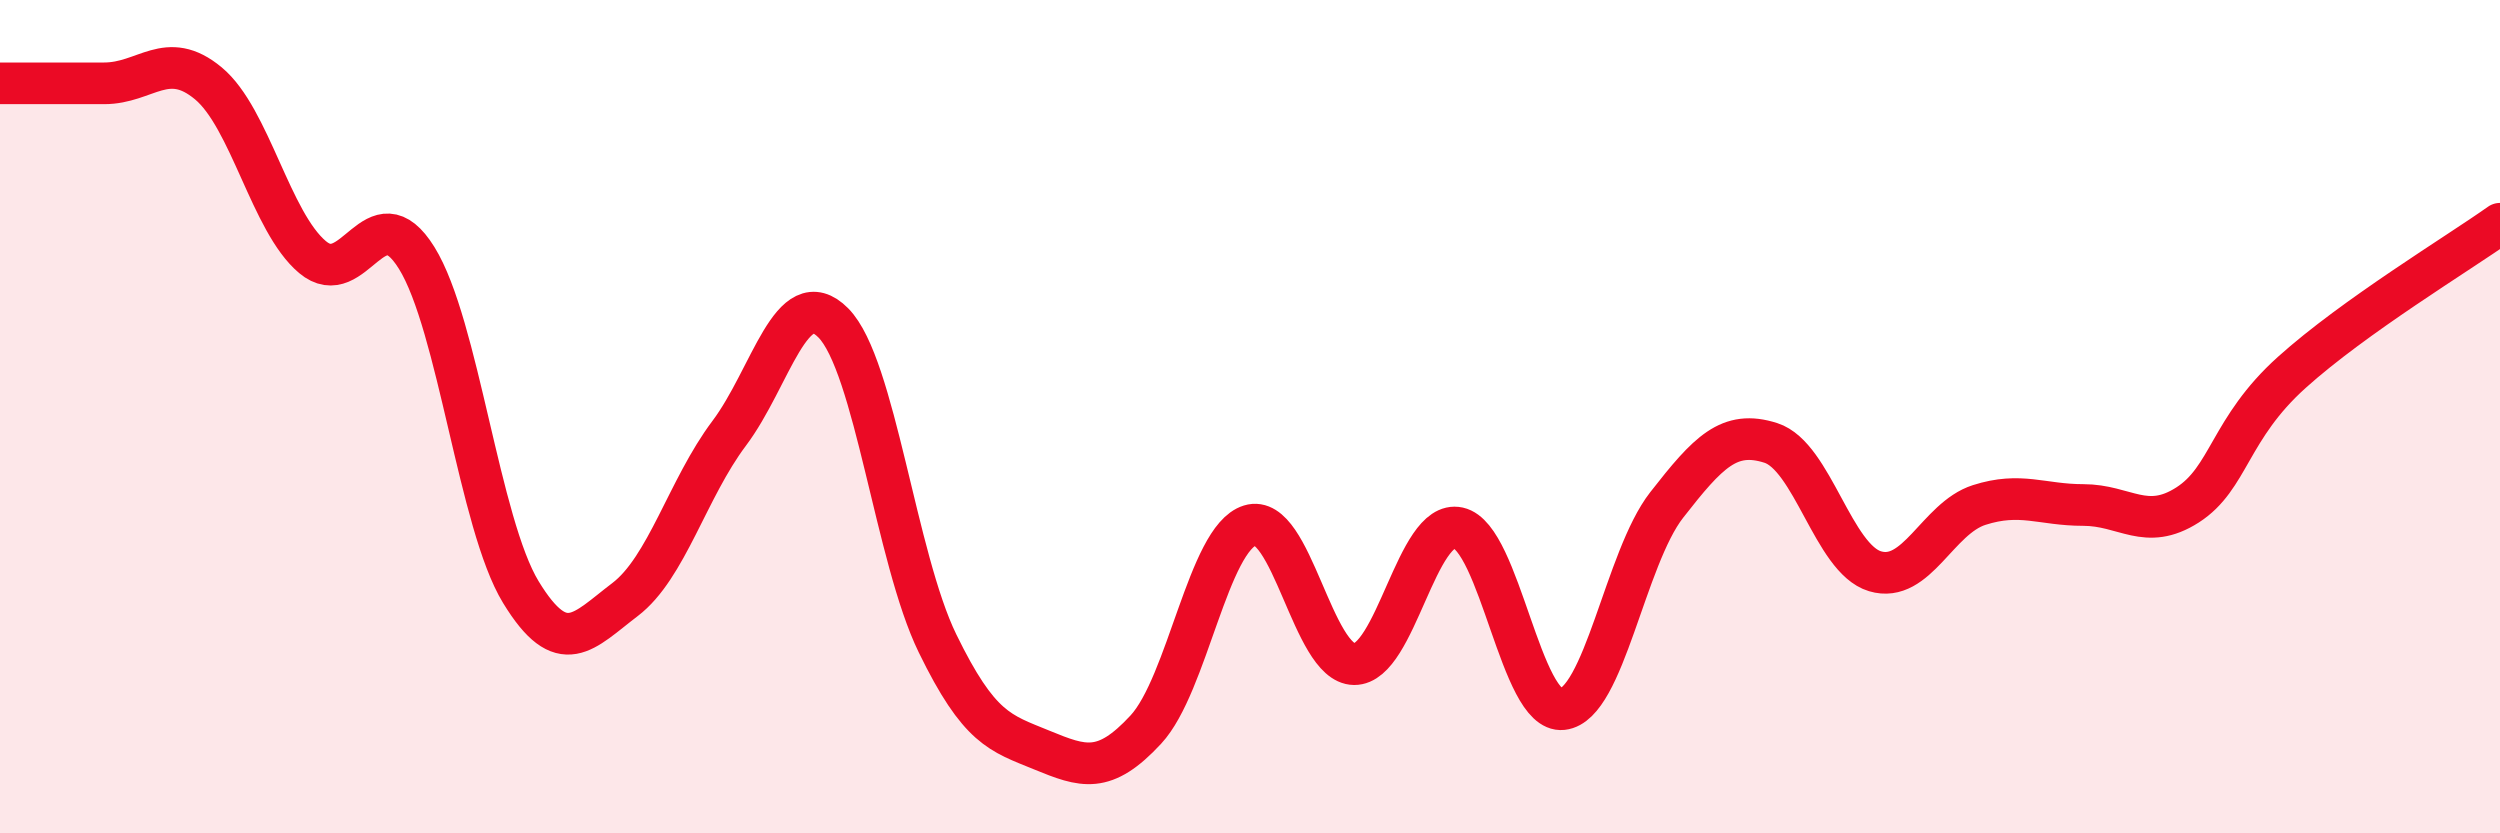
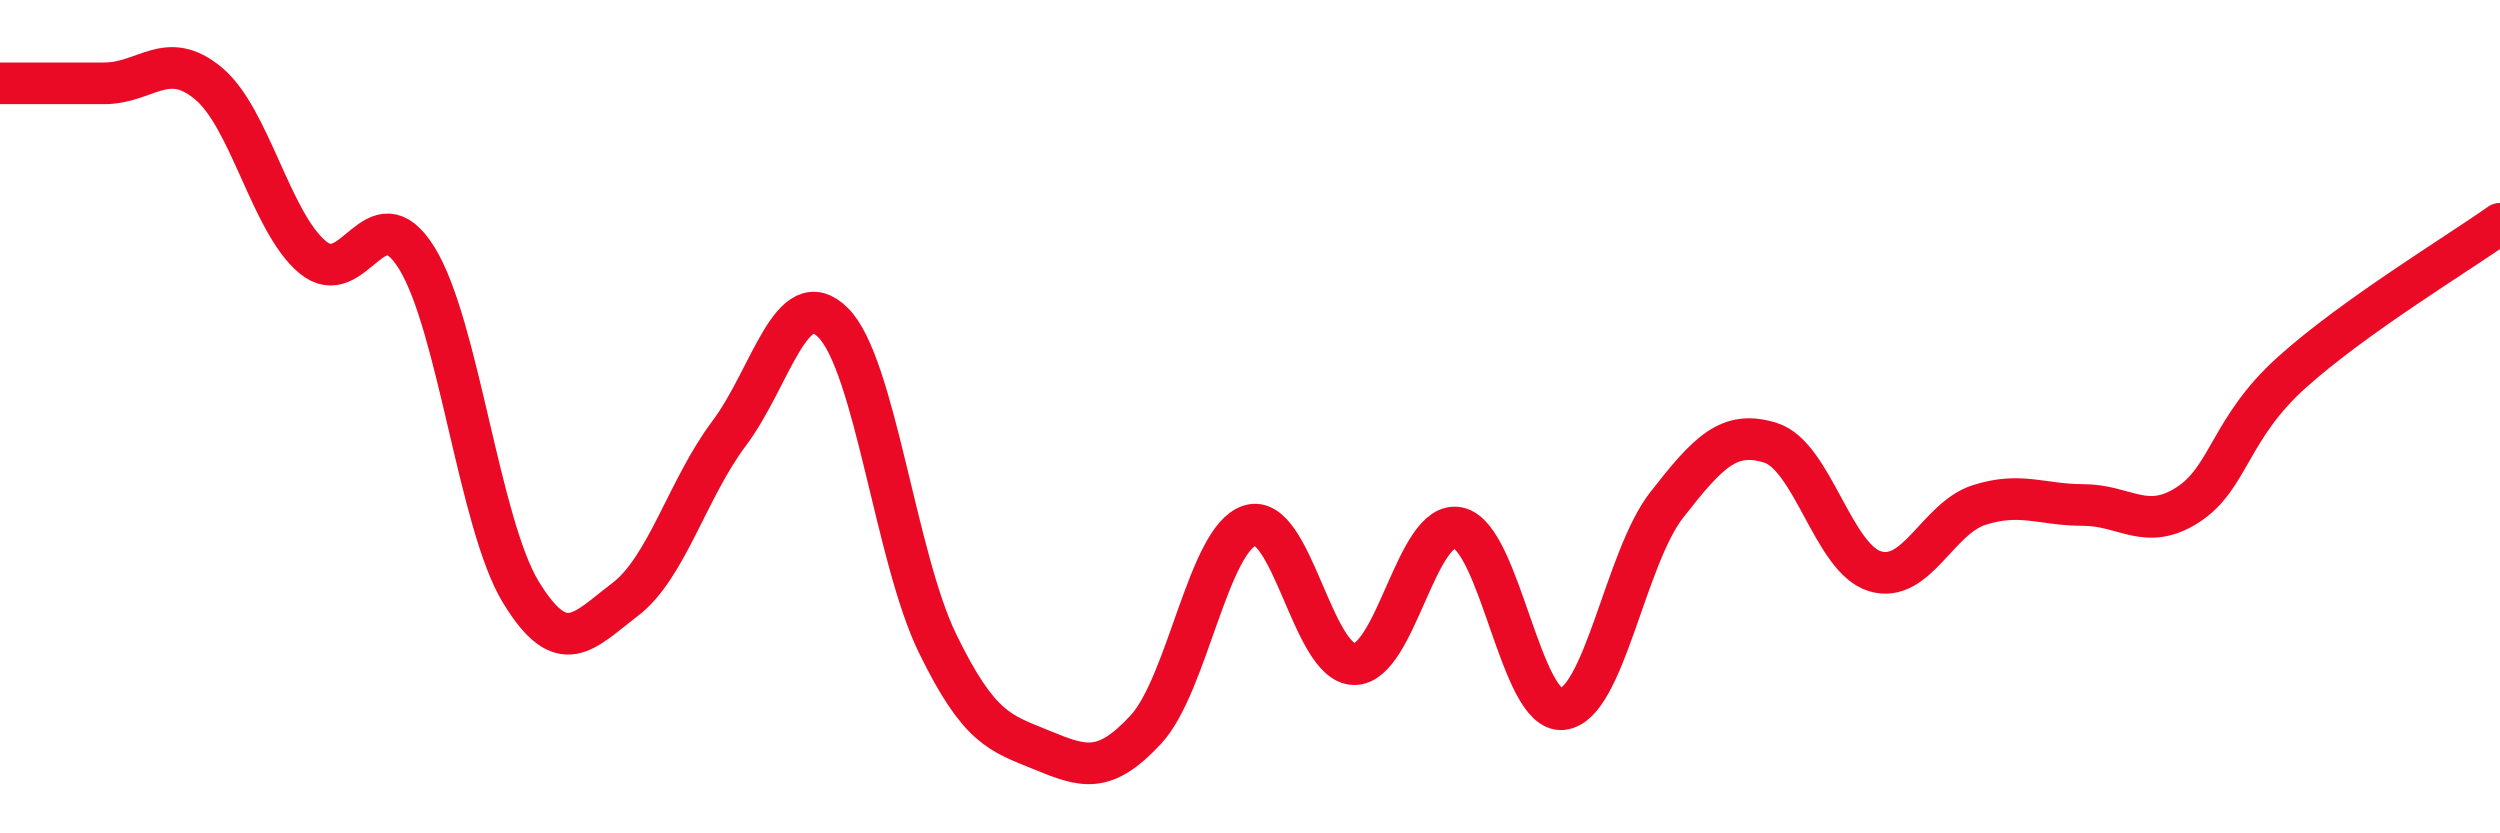
<svg xmlns="http://www.w3.org/2000/svg" width="60" height="20" viewBox="0 0 60 20">
-   <path d="M 0,2 C 0.5,2 1.5,2 2.5,2 C 3.5,2 4,1.17 5,2 C 6,2.83 6.5,5.33 7.5,6.17 C 8.5,7.01 9,4.58 10,6.19 C 11,7.8 11.5,12.57 12.5,14.21 C 13.5,15.85 14,15.15 15,14.39 C 16,13.63 16.5,11.73 17.5,10.4 C 18.5,9.07 19,6.74 20,7.75 C 21,8.76 21.5,13.39 22.5,15.44 C 23.5,17.49 24,17.59 25,18 C 26,18.41 26.5,18.59 27.5,17.51 C 28.5,16.43 29,12.92 30,12.61 C 31,12.3 31.5,15.93 32.5,15.94 C 33.5,15.95 34,12.45 35,12.67 C 36,12.89 36.5,17.13 37.5,17.02 C 38.5,16.91 39,13.4 40,12.12 C 41,10.84 41.5,10.31 42.5,10.63 C 43.5,10.95 44,13.41 45,13.71 C 46,14.01 46.5,12.44 47.5,12.12 C 48.5,11.8 49,12.12 50,12.12 C 51,12.12 51.5,12.76 52.5,12.12 C 53.5,11.48 53.5,10.29 55,8.94 C 56.5,7.59 59,6.08 60,5.37L60 20L0 20Z" fill="#EB0A25" opacity="0.1" stroke-linecap="round" stroke-linejoin="round" />
  <path d="M 0,2 C 0.5,2 1.5,2 2.5,2 C 3.5,2 4,1.17 5,2 C 6,2.83 6.5,5.33 7.5,6.17 C 8.5,7.01 9,4.58 10,6.19 C 11,7.8 11.5,12.57 12.5,14.21 C 13.5,15.85 14,15.15 15,14.39 C 16,13.63 16.5,11.73 17.5,10.4 C 18.5,9.07 19,6.74 20,7.75 C 21,8.76 21.5,13.39 22.5,15.44 C 23.5,17.49 24,17.59 25,18 C 26,18.41 26.5,18.59 27.5,17.51 C 28.5,16.43 29,12.92 30,12.61 C 31,12.3 31.5,15.93 32.5,15.94 C 33.5,15.95 34,12.45 35,12.67 C 36,12.89 36.5,17.13 37.5,17.02 C 38.5,16.91 39,13.4 40,12.12 C 41,10.84 41.5,10.31 42.5,10.63 C 43.5,10.95 44,13.41 45,13.71 C 46,14.01 46.5,12.44 47.5,12.12 C 48.5,11.8 49,12.12 50,12.12 C 51,12.12 51.5,12.76 52.5,12.12 C 53.5,11.48 53.5,10.29 55,8.94 C 56.5,7.59 59,6.08 60,5.37" stroke="#EB0A25" stroke-width="1" fill="none" stroke-linecap="round" stroke-linejoin="round" />
</svg>